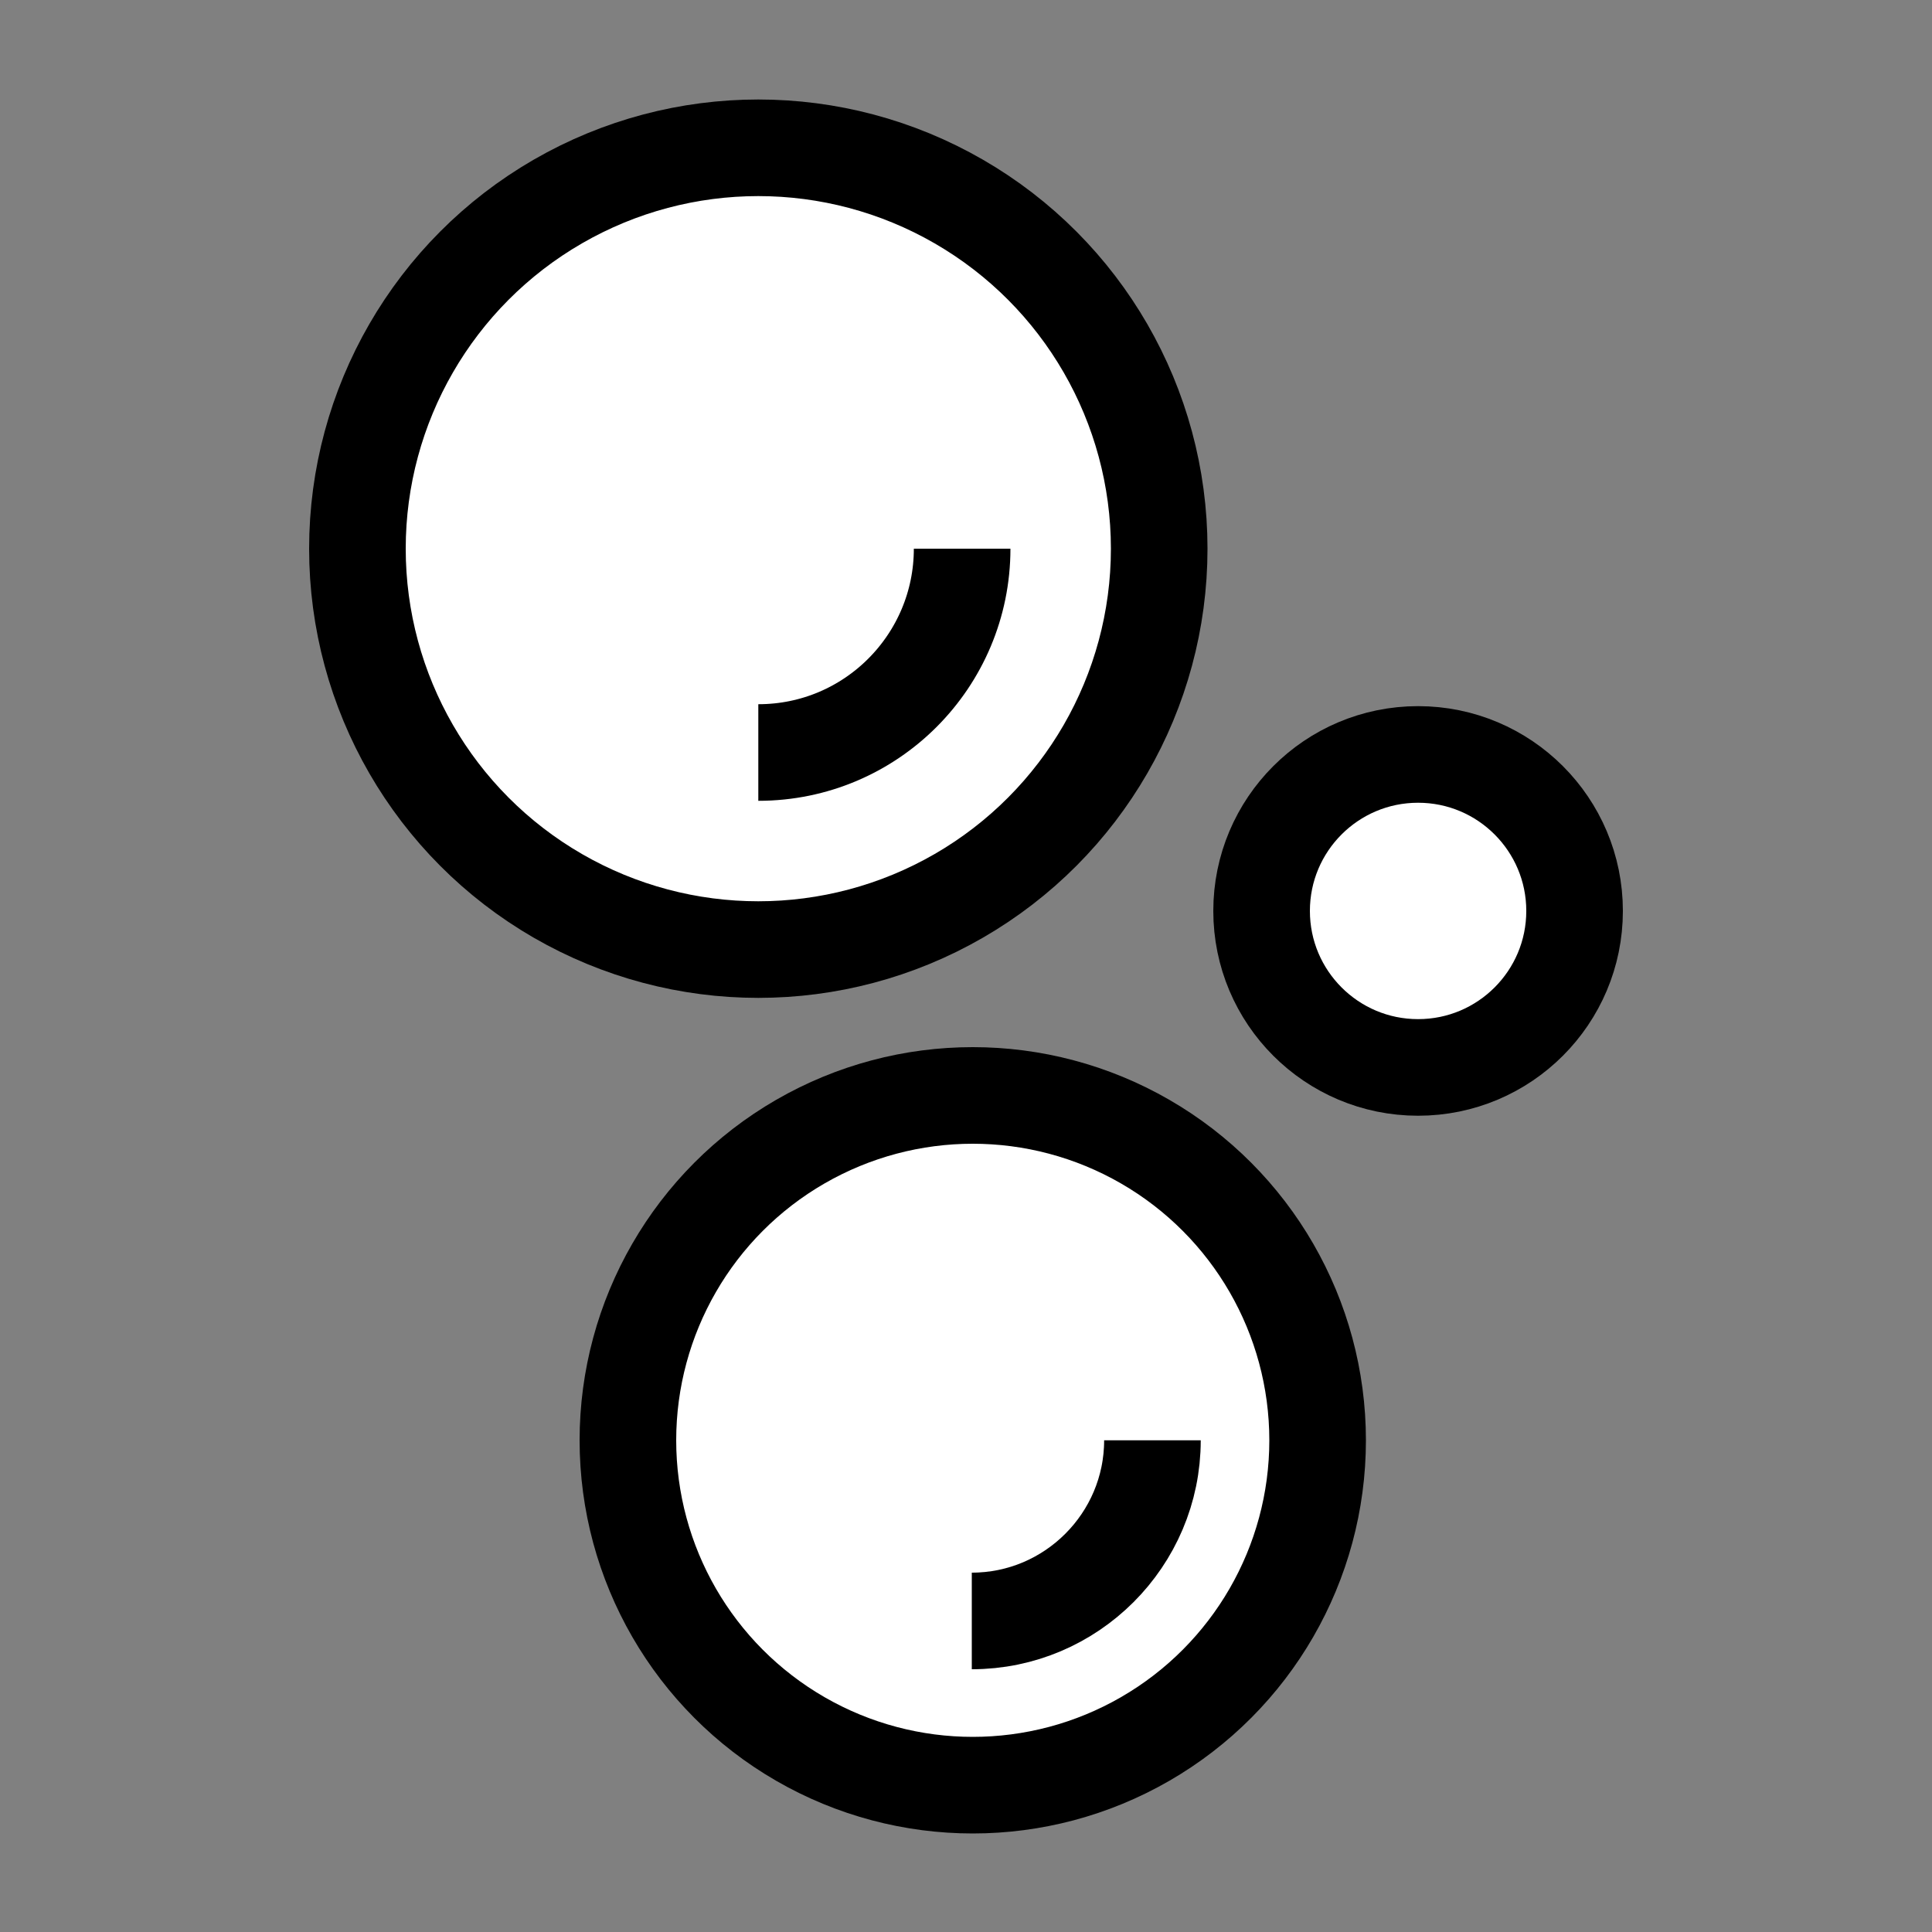
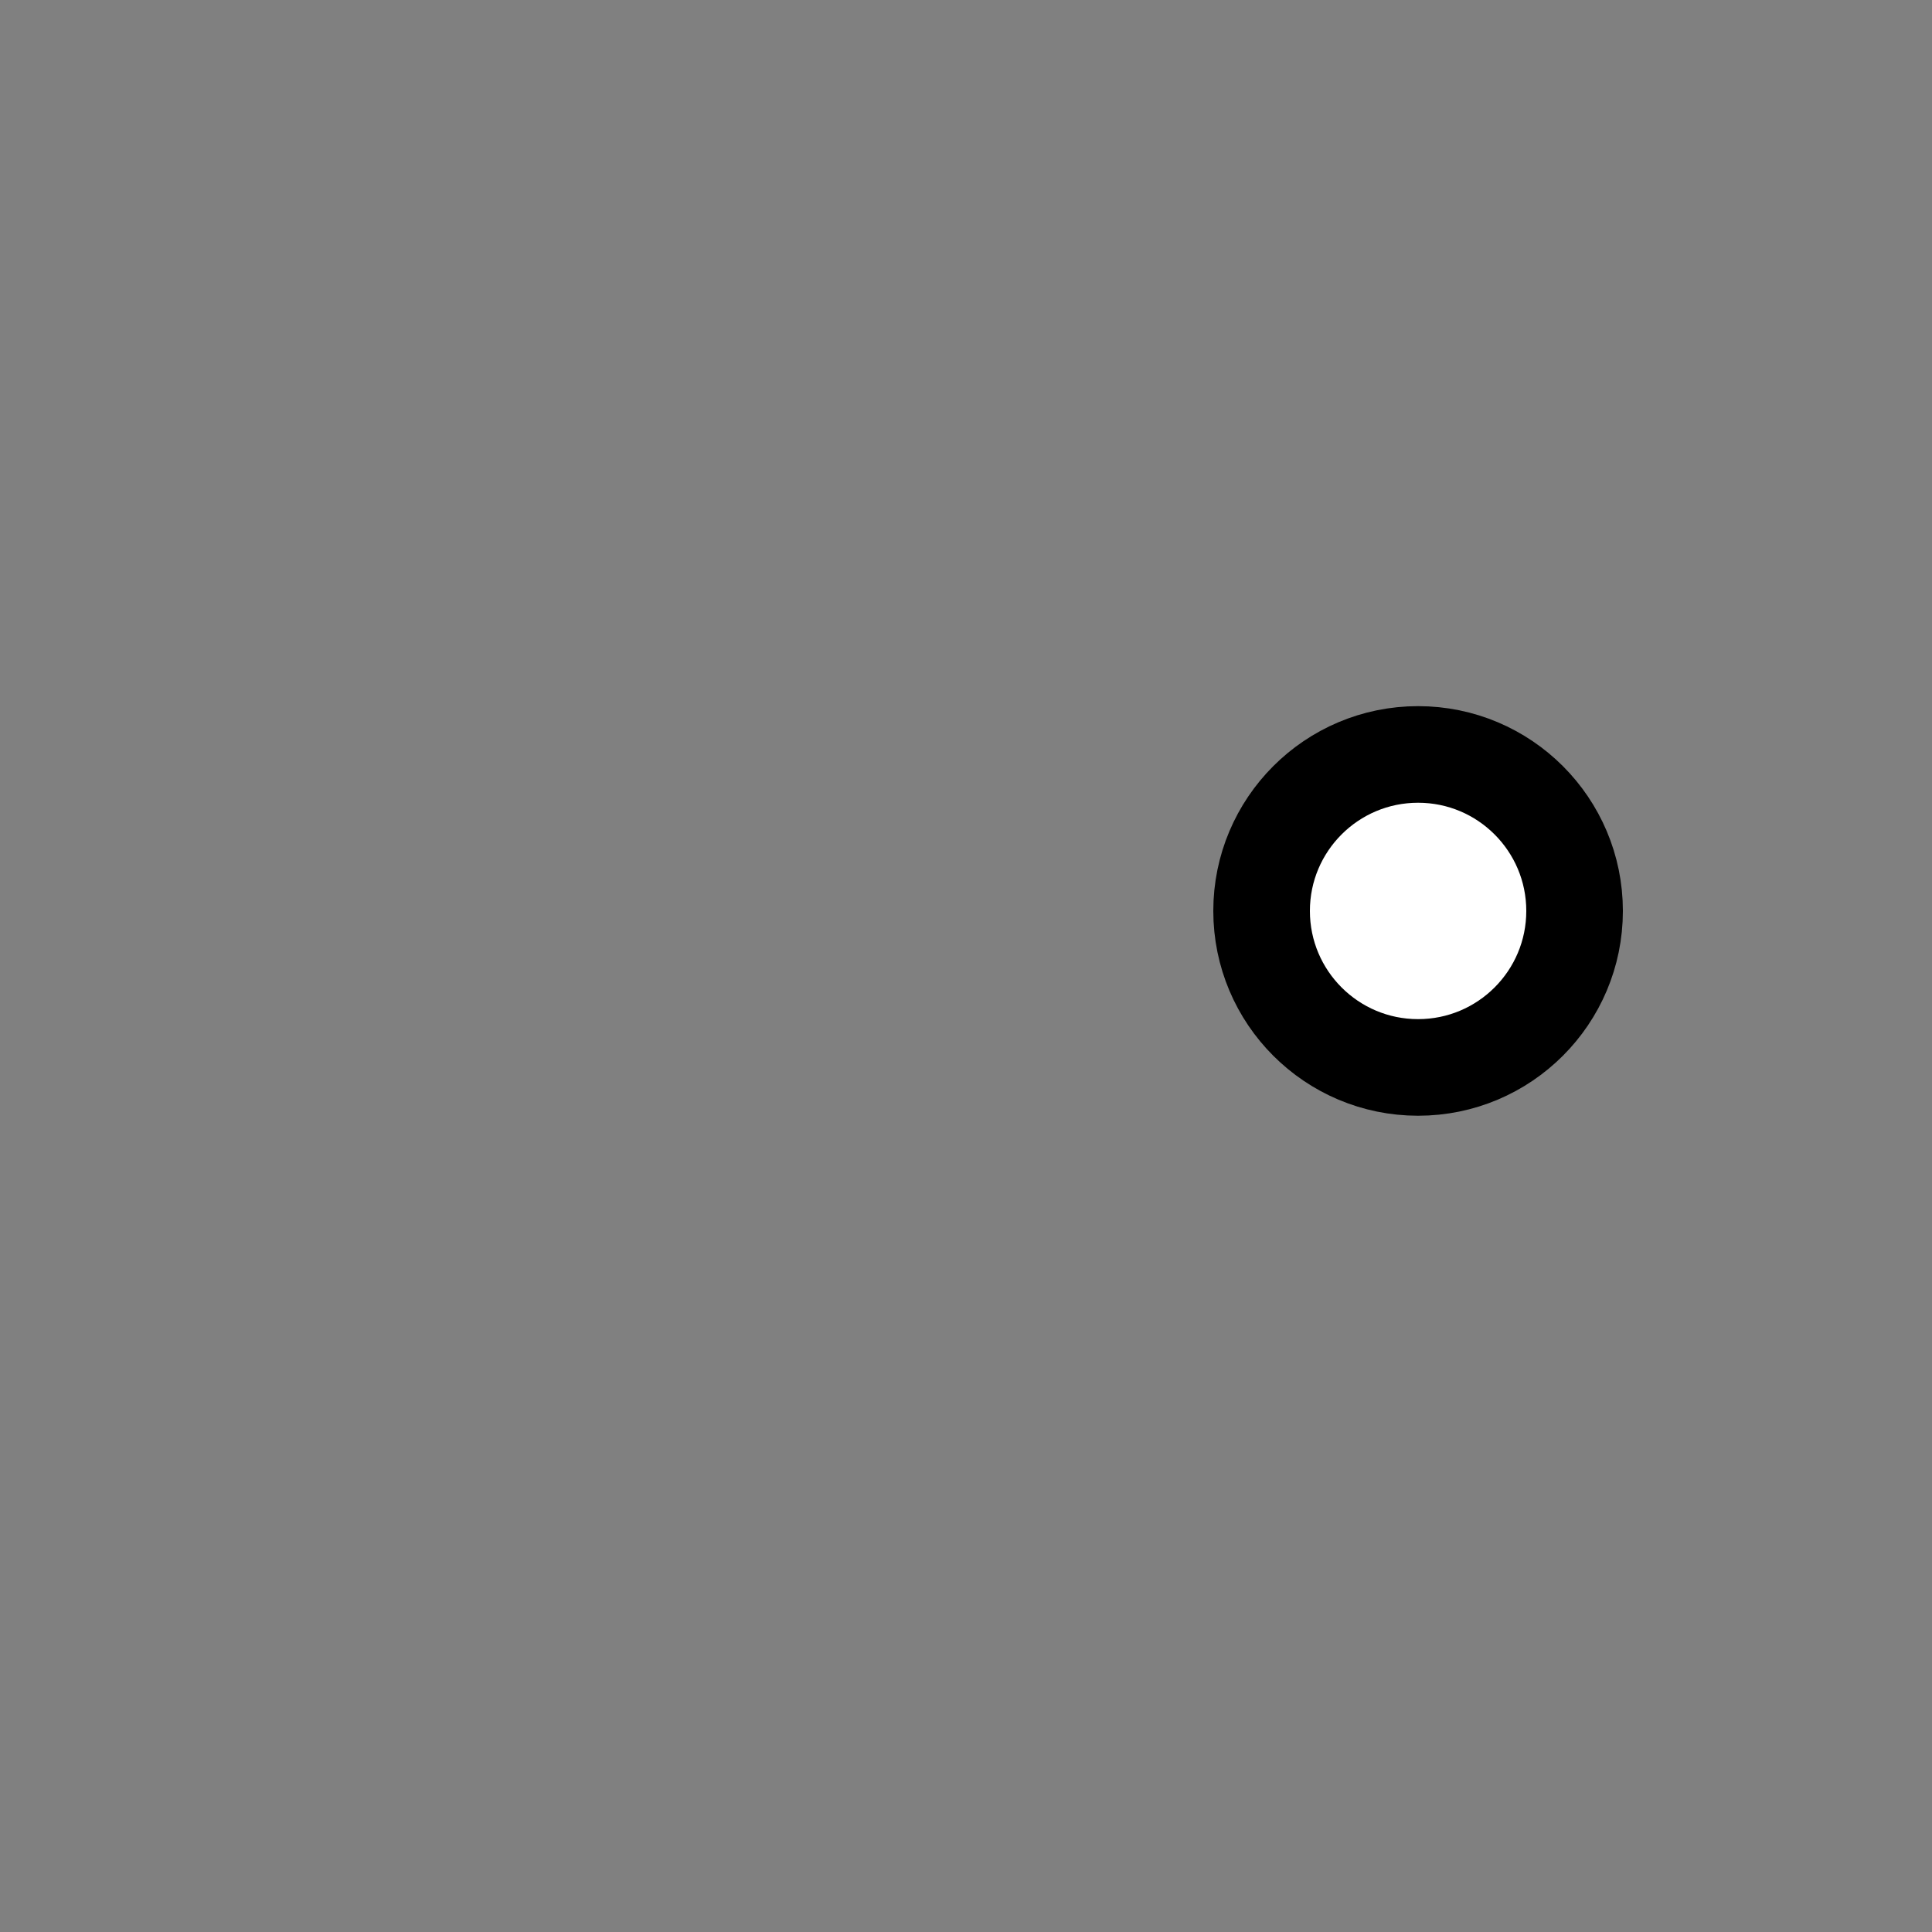
<svg xmlns="http://www.w3.org/2000/svg" id="Layer_1" data-name="Layer 1" viewBox="0 0 20 20">
  <rect x="0" y="0" width="20" height="20" fill="#808080" stroke="none" />
  <defs>
    <style> .cls-1 { fill: #fff; stroke: #000; stroke-miterlimit: 10; } </style>
  </defs>
-   <circle class="cls-1" cx="7.85" cy="5.68" r="4.15" />
-   <path class="cls-1" d="m9.96,5.68c0,1.16-.94,2.11-2.11,2.11" />
-   <circle class="cls-1" cx="10.07" cy="14.91" r="3.57" />
-   <path class="cls-1" d="m11.93,14.91c0,1.03-.84,1.87-1.87,1.87" />
  <circle class="cls-1" cx="14.68" cy="9.43" r="1.62" />
</svg>